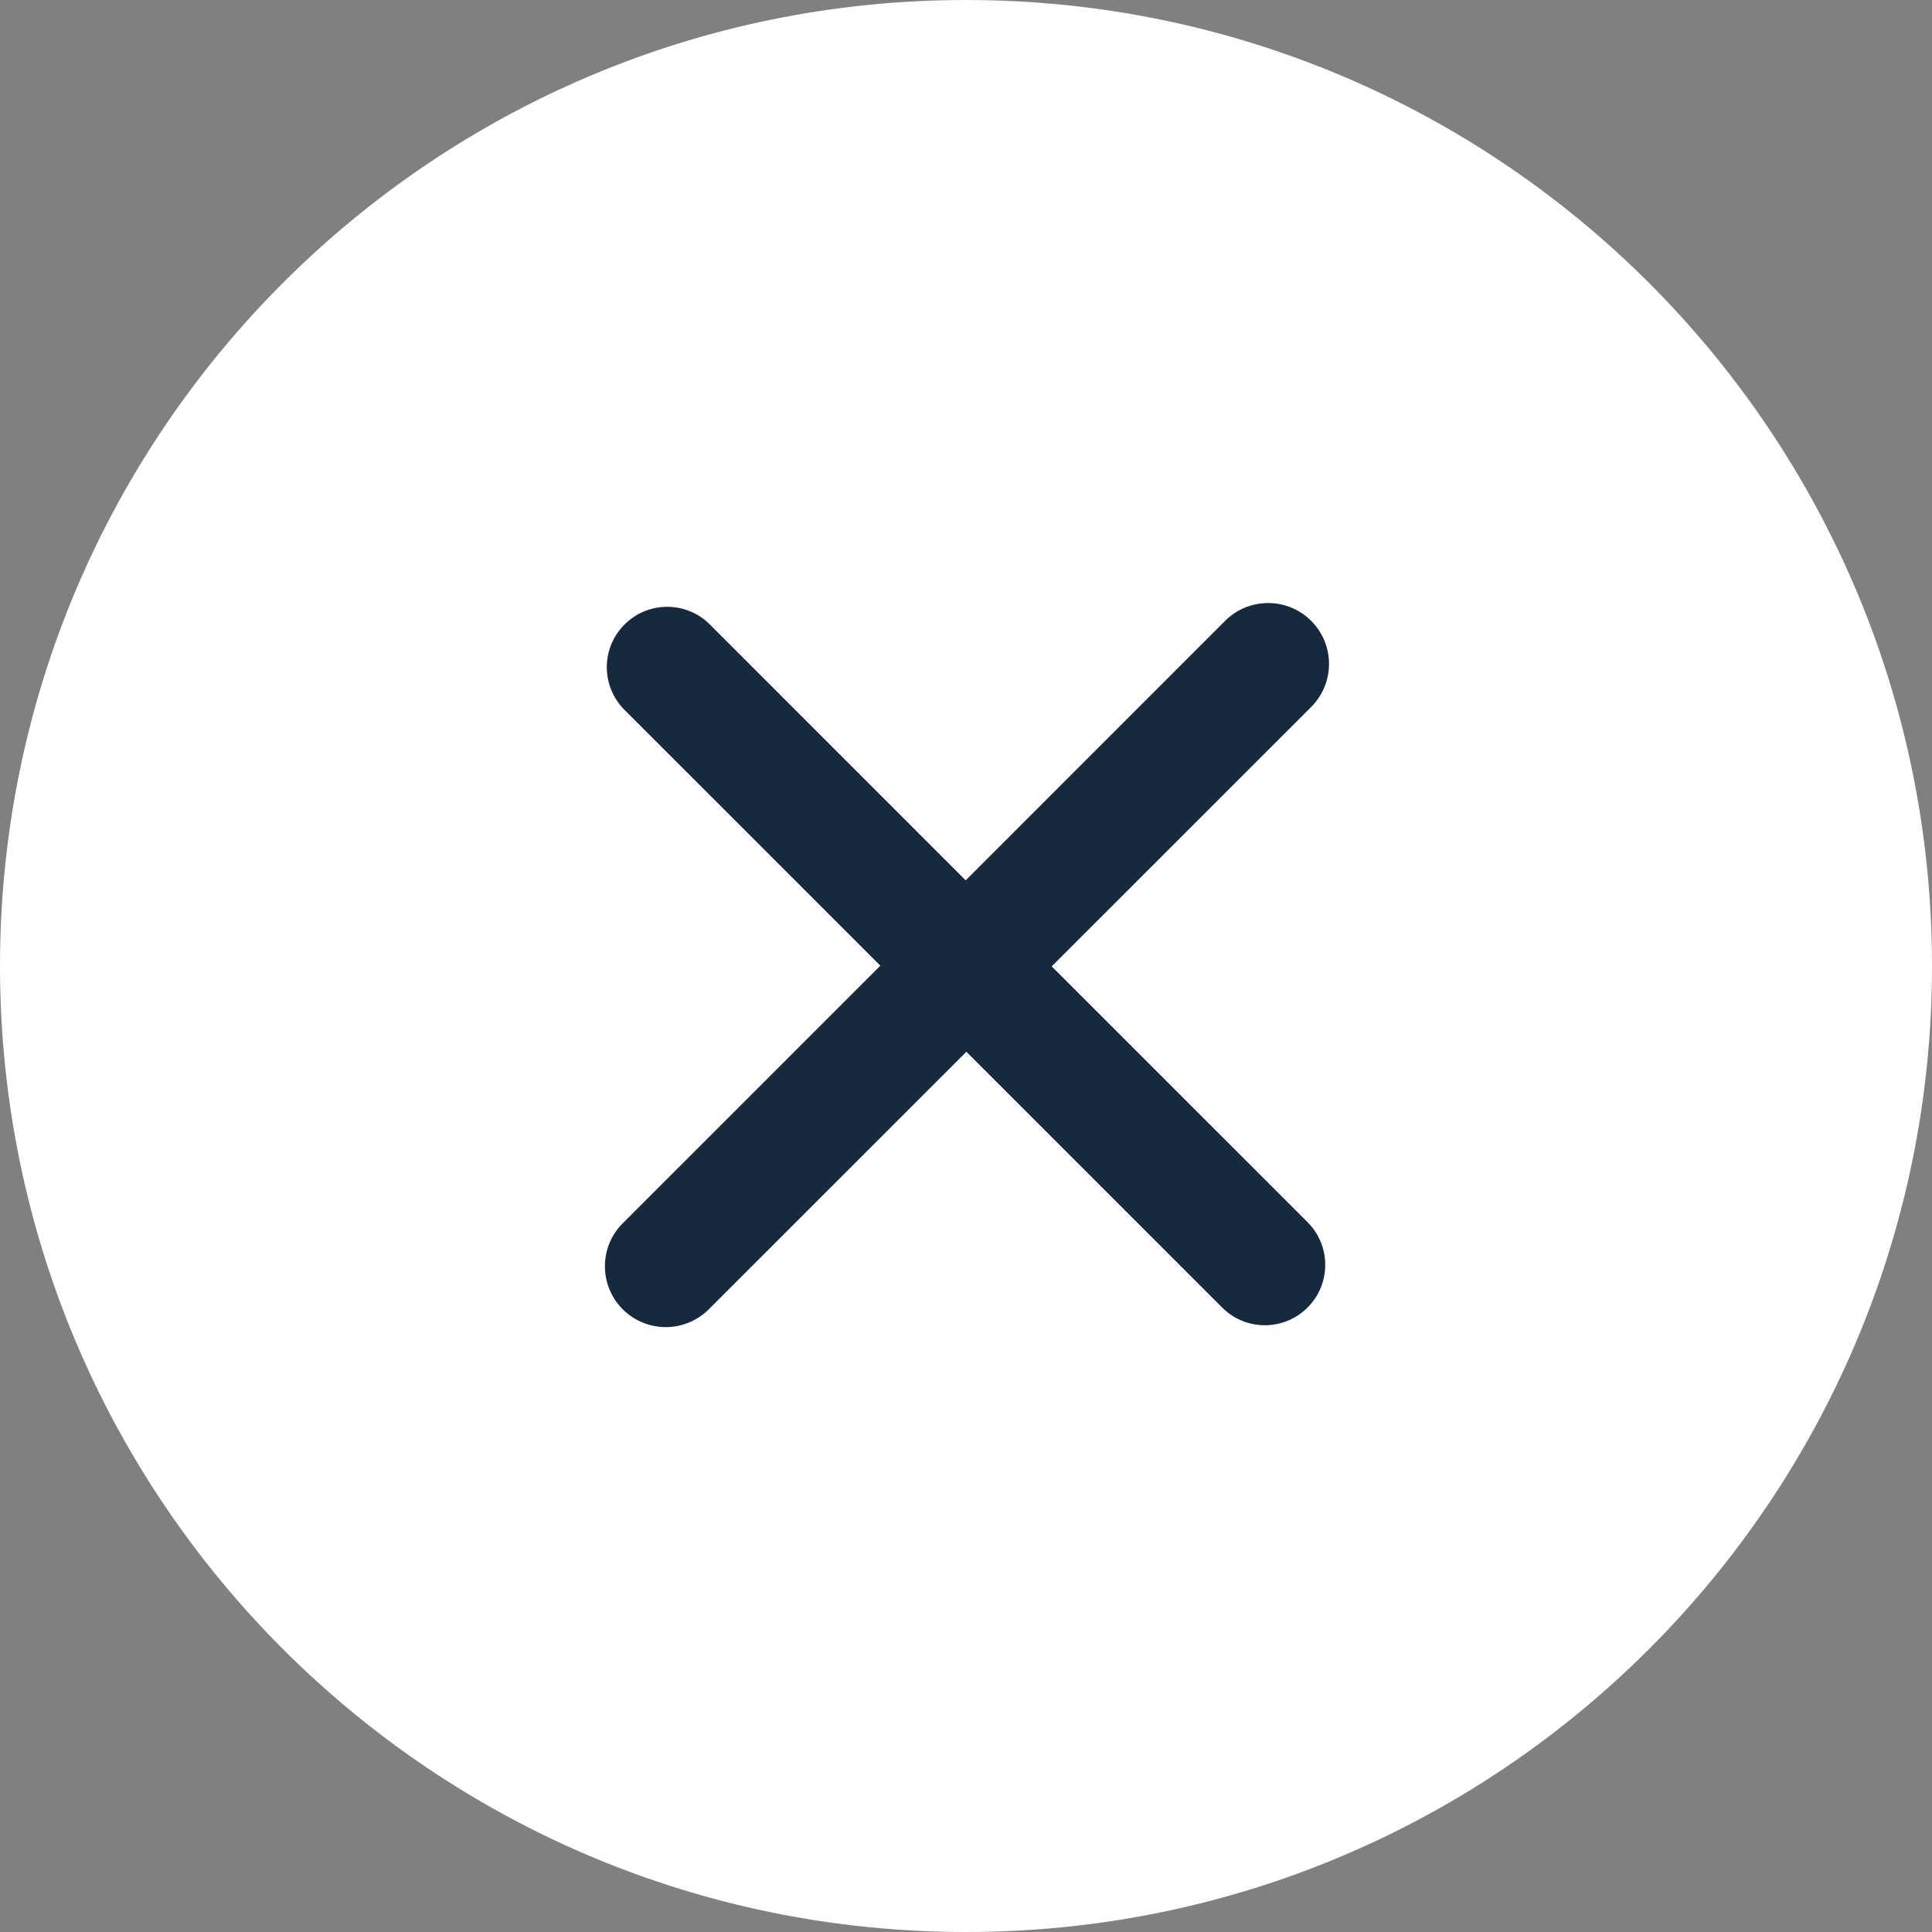
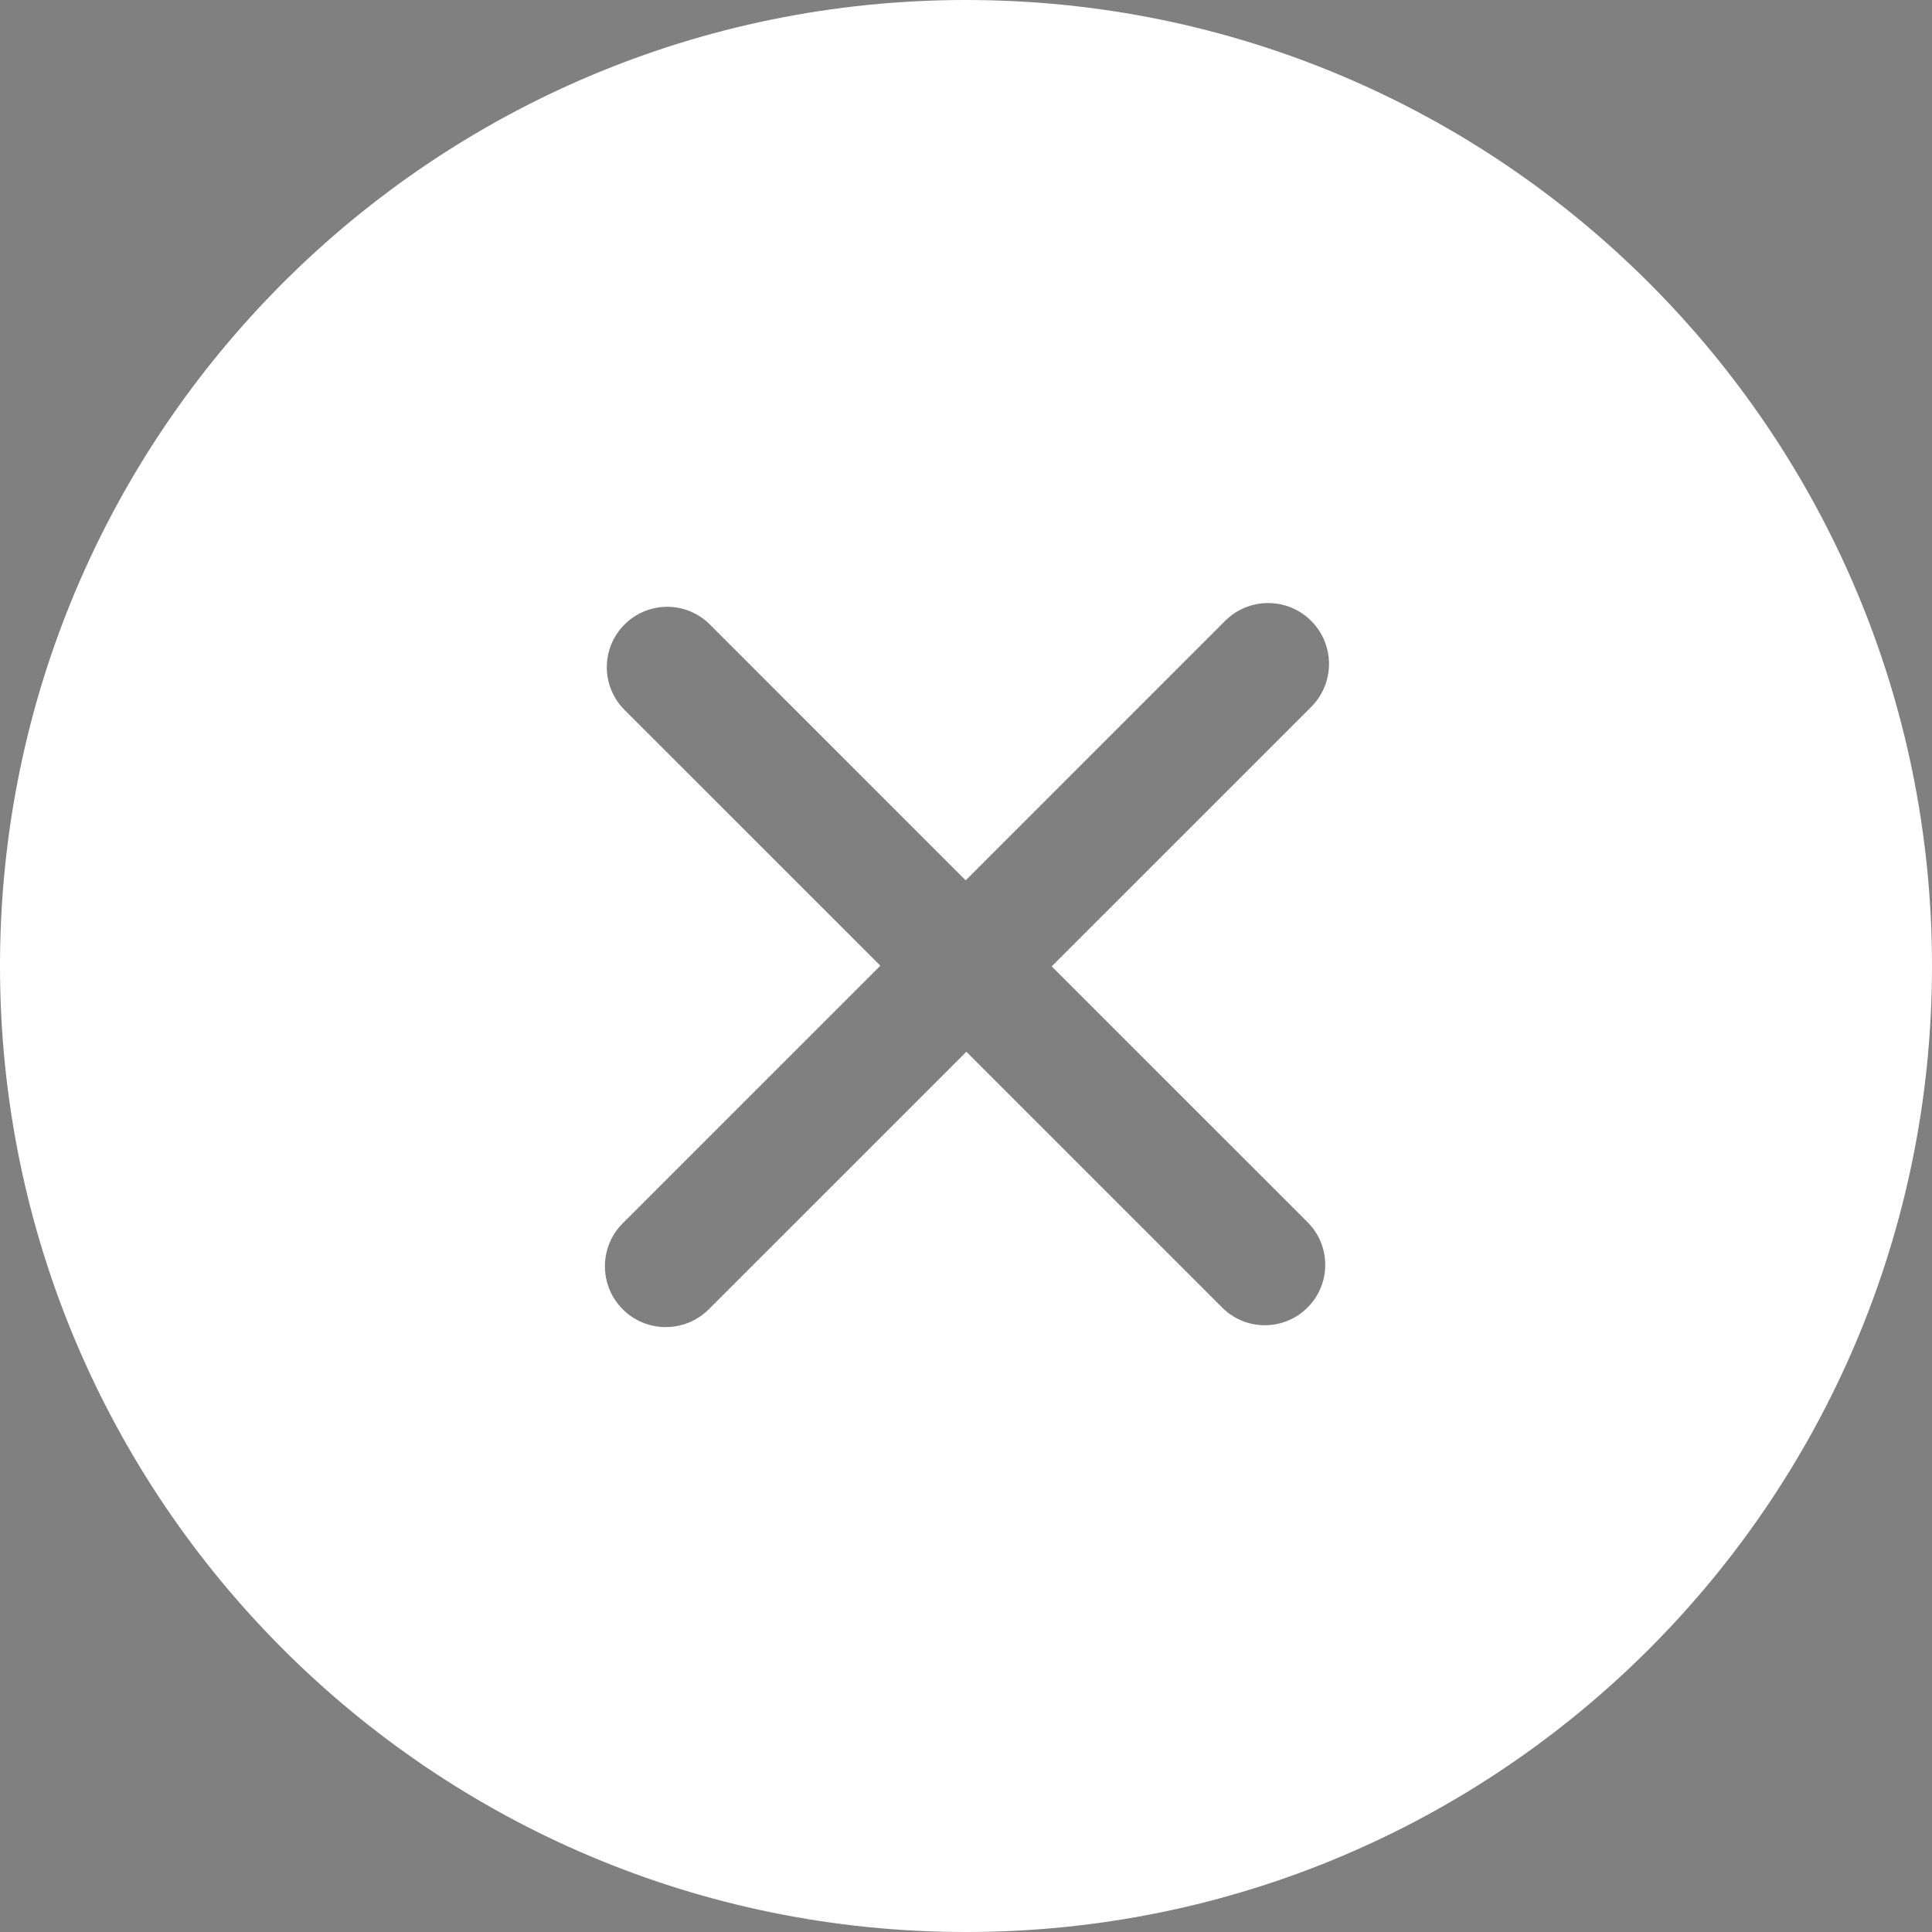
<svg xmlns="http://www.w3.org/2000/svg" width="36" height="36" viewBox="0 0 36 36" fill="none">
  <rect x="0" y="0" width="36" height="36" fill="#808080" stroke="none" />
-   <rect x="9" y="9" width="18" height="18" fill="#16293E" />
  <path d="M18 0C8.058 0 0 8.058 0 18C0 27.942 8.058 36 18 36C27.941 36 36 27.941 36 18C36 8.06 27.942 0 18 0ZM24.364 22.773C24.804 23.213 24.804 23.925 24.364 24.364C23.924 24.804 23.212 24.804 22.773 24.364L18.007 19.598L13.207 24.397C12.764 24.839 12.046 24.839 11.604 24.397C11.161 23.953 11.161 23.236 11.604 22.794L16.404 17.994L11.637 13.228C11.197 12.788 11.197 12.076 11.637 11.637C12.077 11.197 12.789 11.197 13.228 11.637L17.994 16.404L22.828 11.569C23.272 11.126 23.989 11.126 24.432 11.569C24.875 12.013 24.875 12.73 24.432 13.173L19.597 18.007L24.364 22.773Z" fill="white" />
</svg>